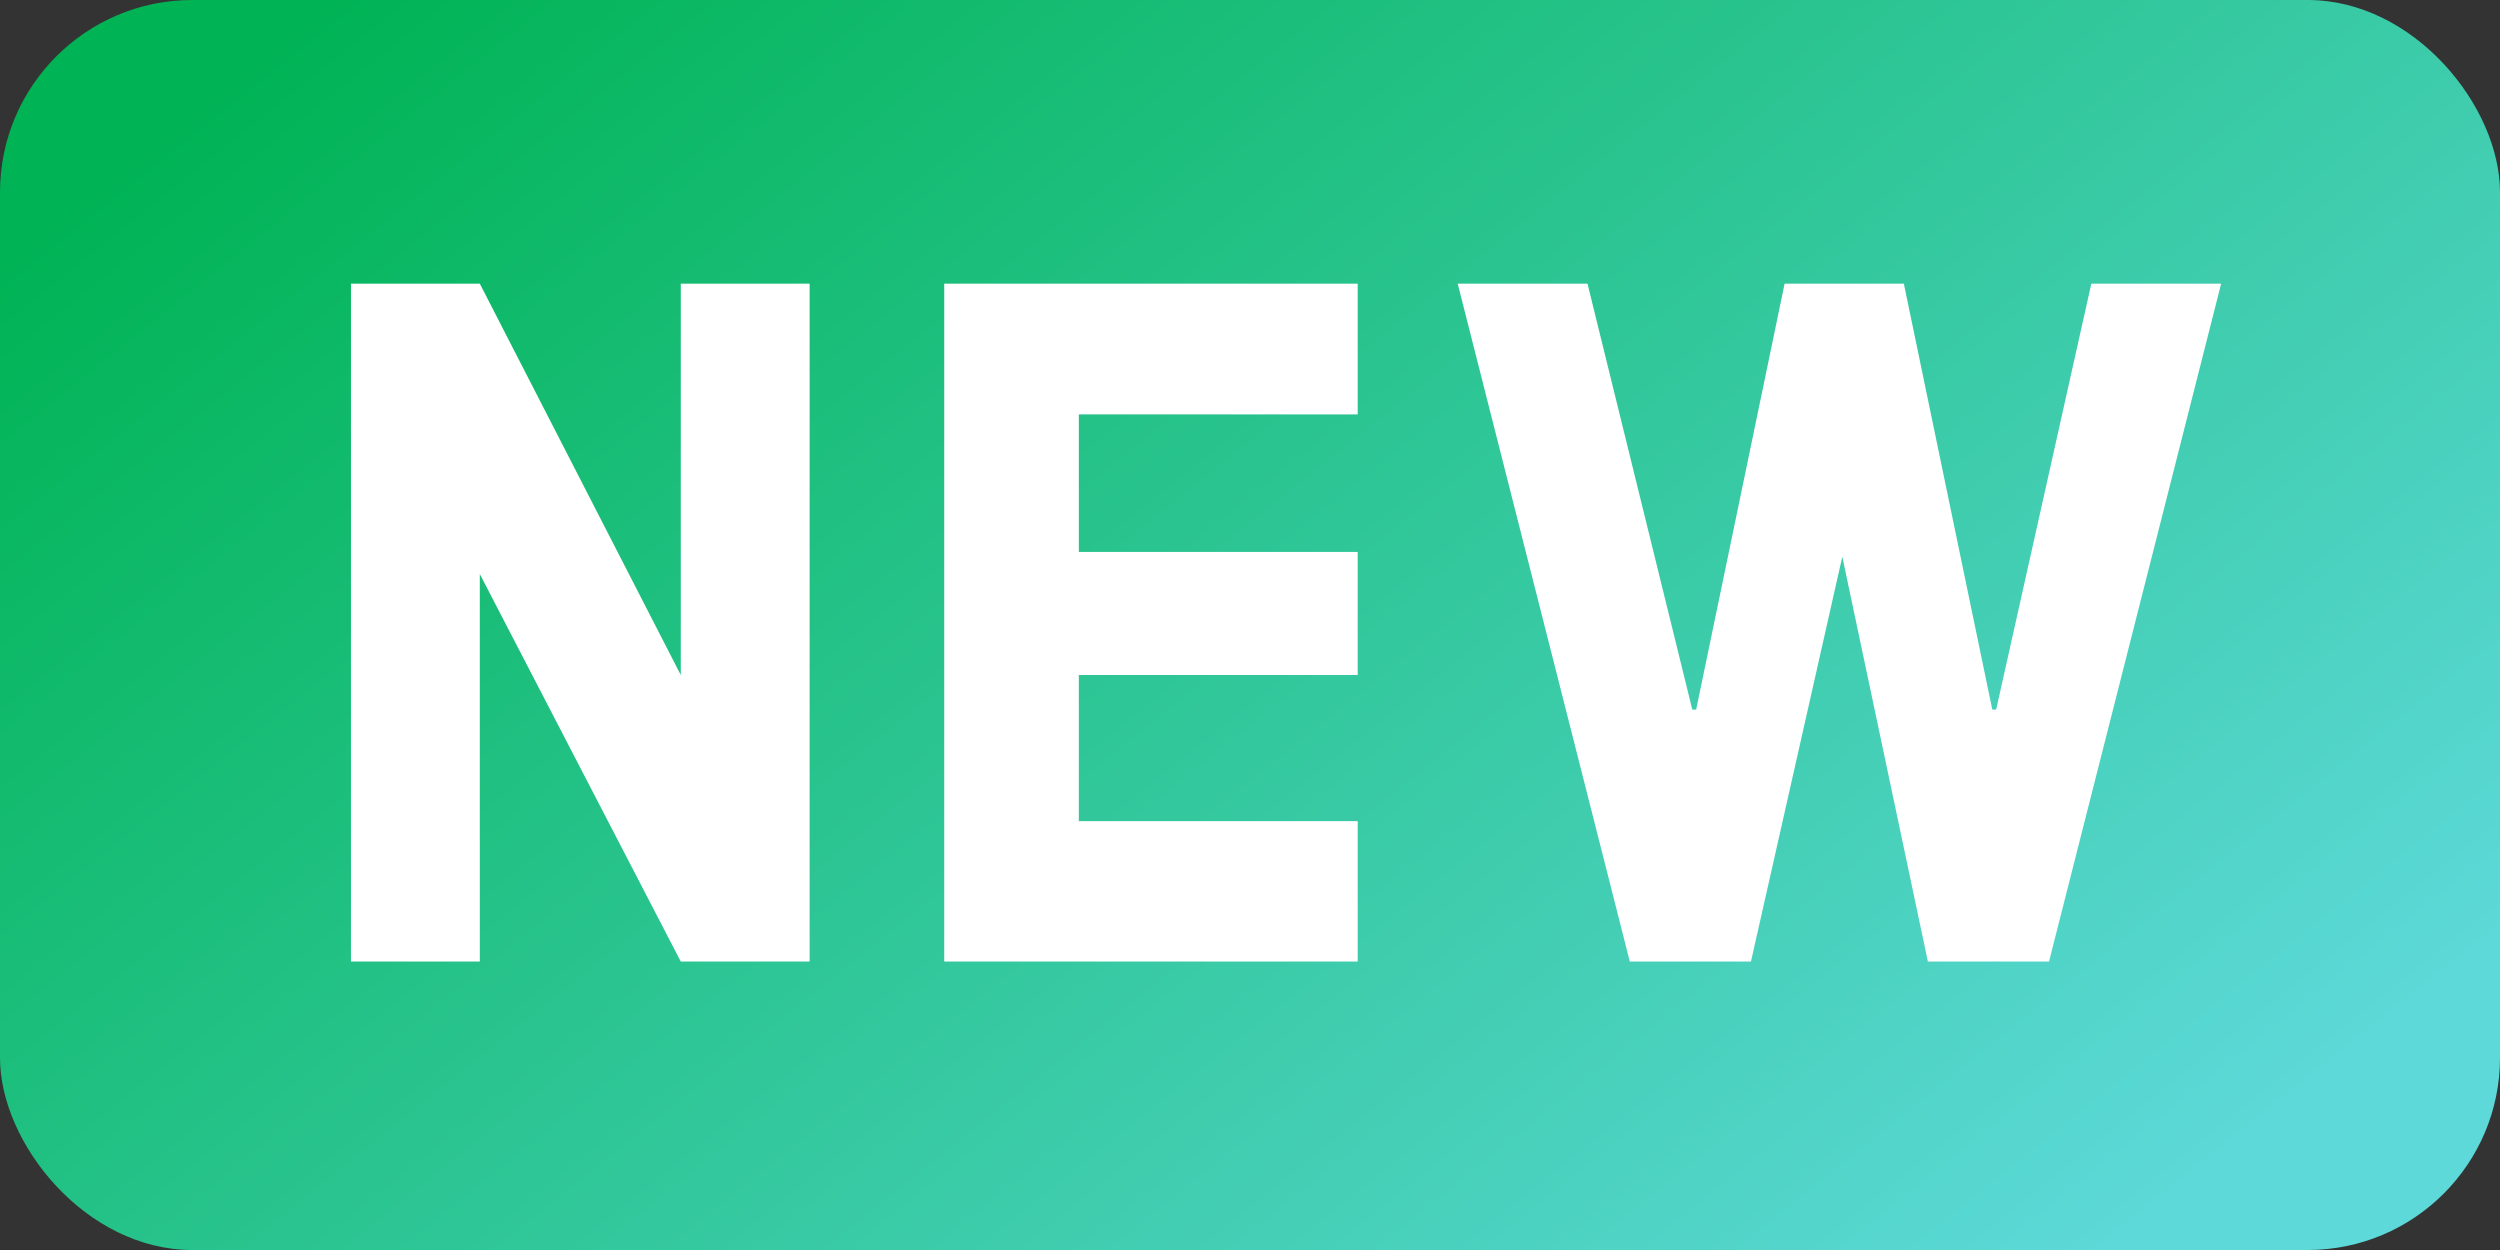
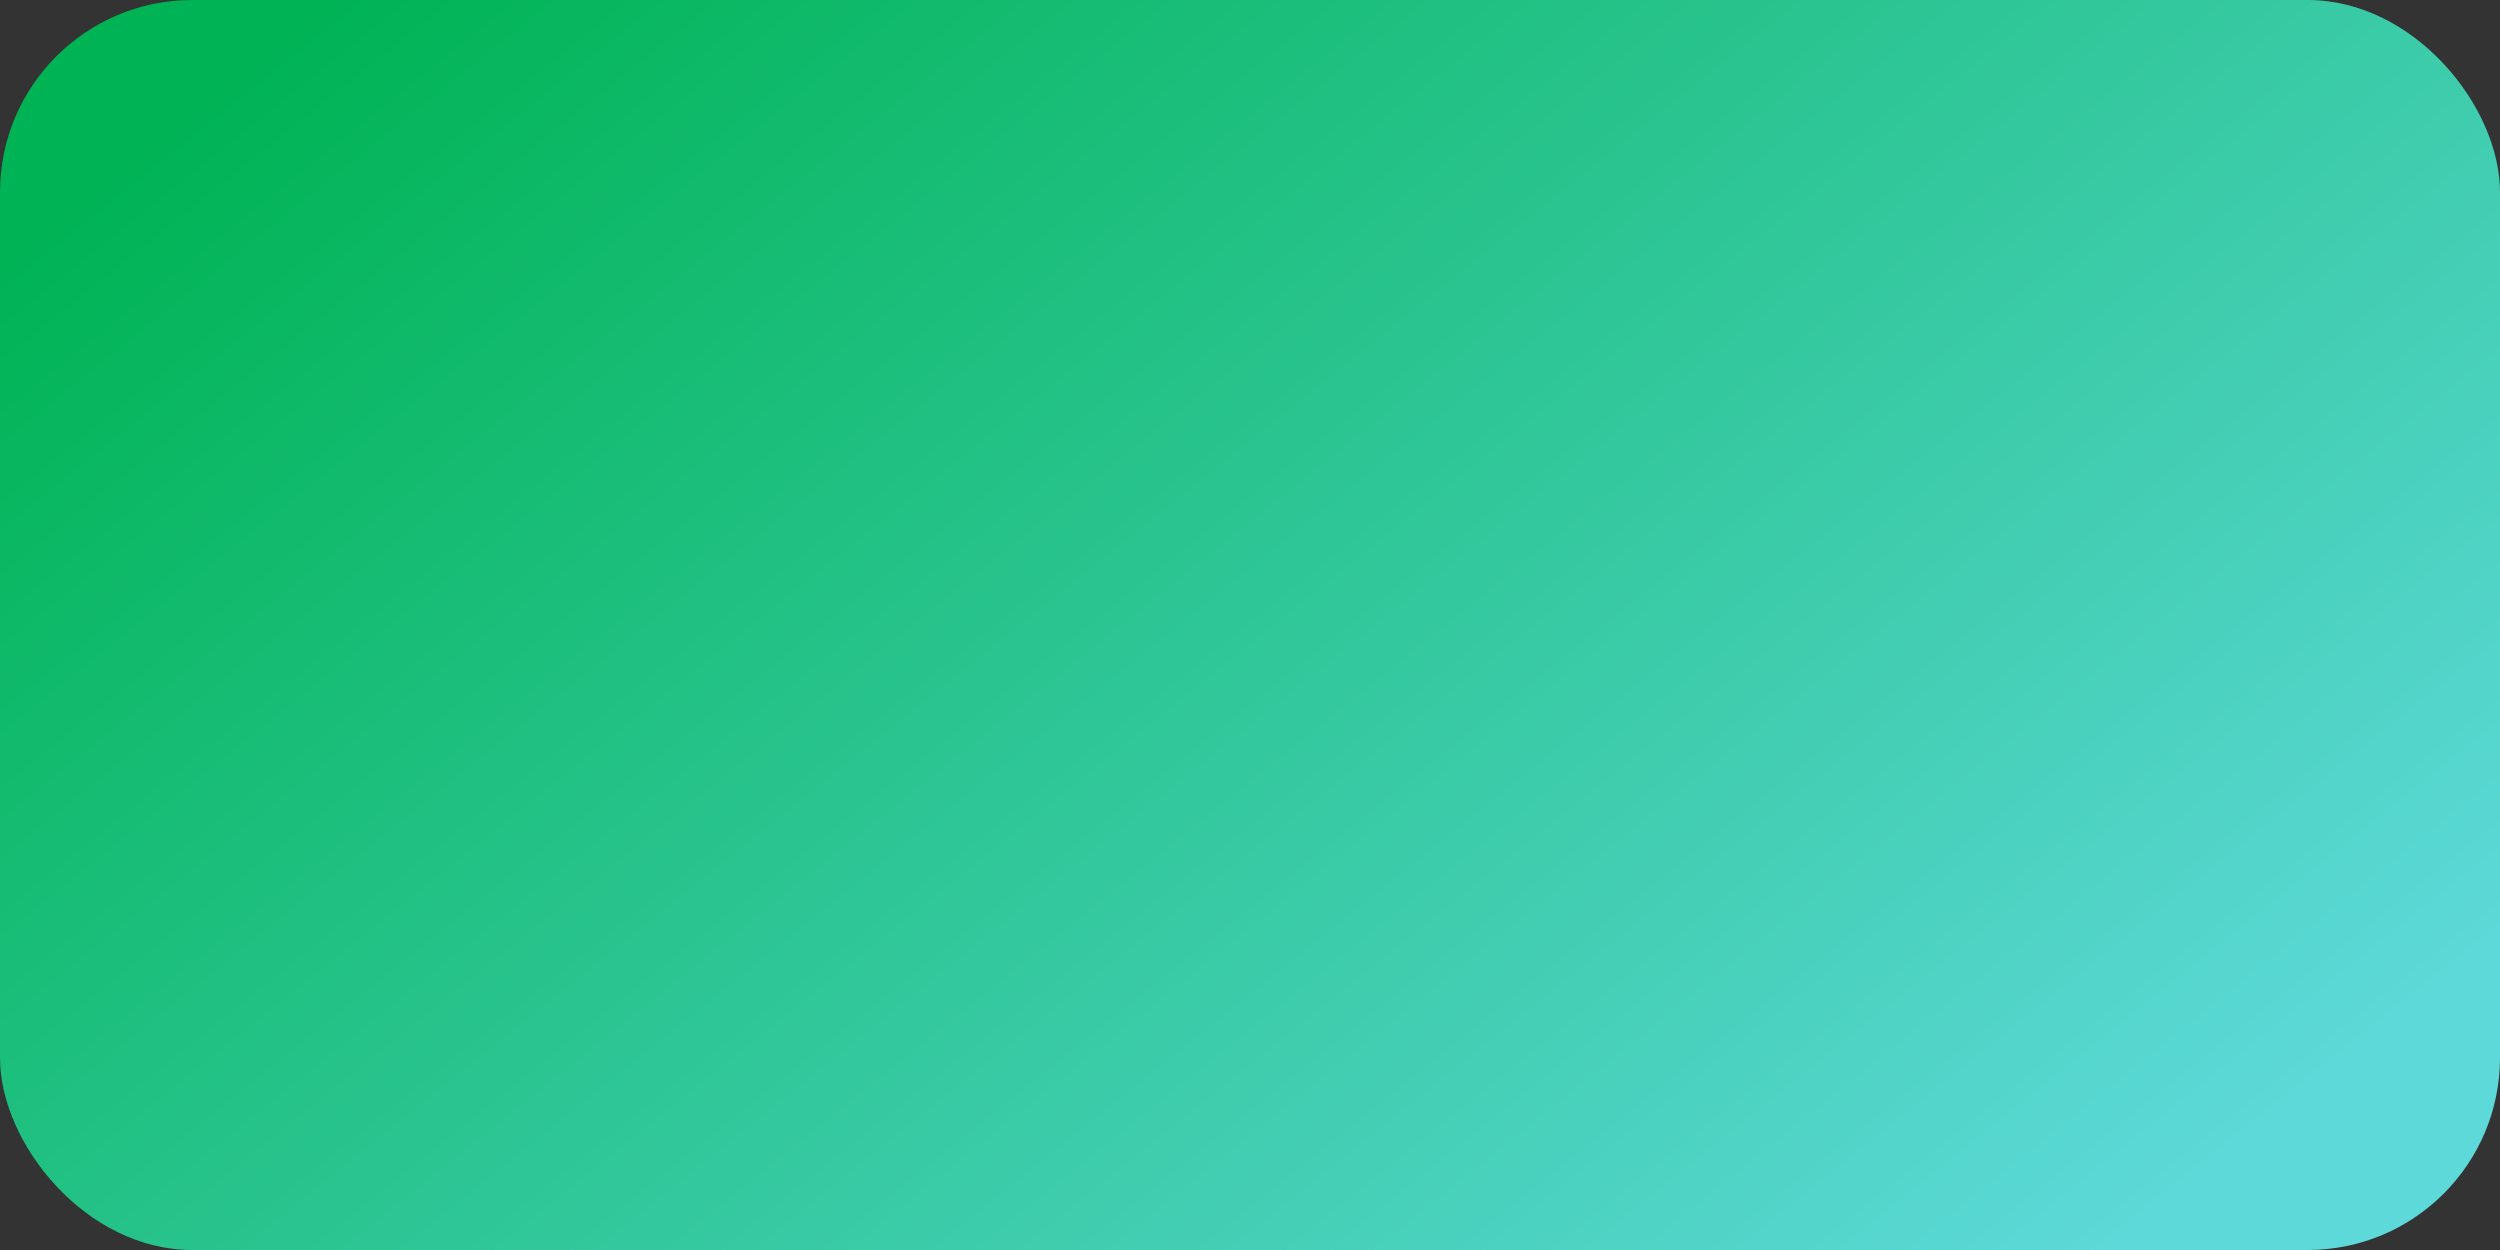
<svg xmlns="http://www.w3.org/2000/svg" width="26" height="13">
  <rect width="100%" height="100%" fill="#333333" stroke="none" />
  <defs>
    <linearGradient id="prefix__a" x1=".038" y1=".152" x2="1" y2=".753" gradientUnits="objectBoundingBox">
      <stop offset="0" stop-color="#00b354" />
      <stop offset="1" stop-color="#5dd9d9" />
    </linearGradient>
  </defs>
  <g transform="translate(-555 -142)">
    <rect width="26" height="13" rx="2" transform="translate(555 142)" fill="url(#prefix__a)" />
-     <path d="M562.08 144.95v4.07l-2.09-4.07h-1.34V152h1.34v-4.03l2.09 4.03h1.34v-7.05zm7.04 1.36v-1.36h-4.3V152h4.3v-1.46h-2.9v-1.52h2.9v-1.28h-2.9v-1.43zm7.63-1.36l-.99 4.43h-.04l-.92-4.43h-1.24l-.92 4.43h-.04l-1.09-4.43h-1.35l1.79 7.05h1.26l.95-4.21.89 4.21h1.26l1.79-7.05z" fill="#fff" />
  </g>
</svg>